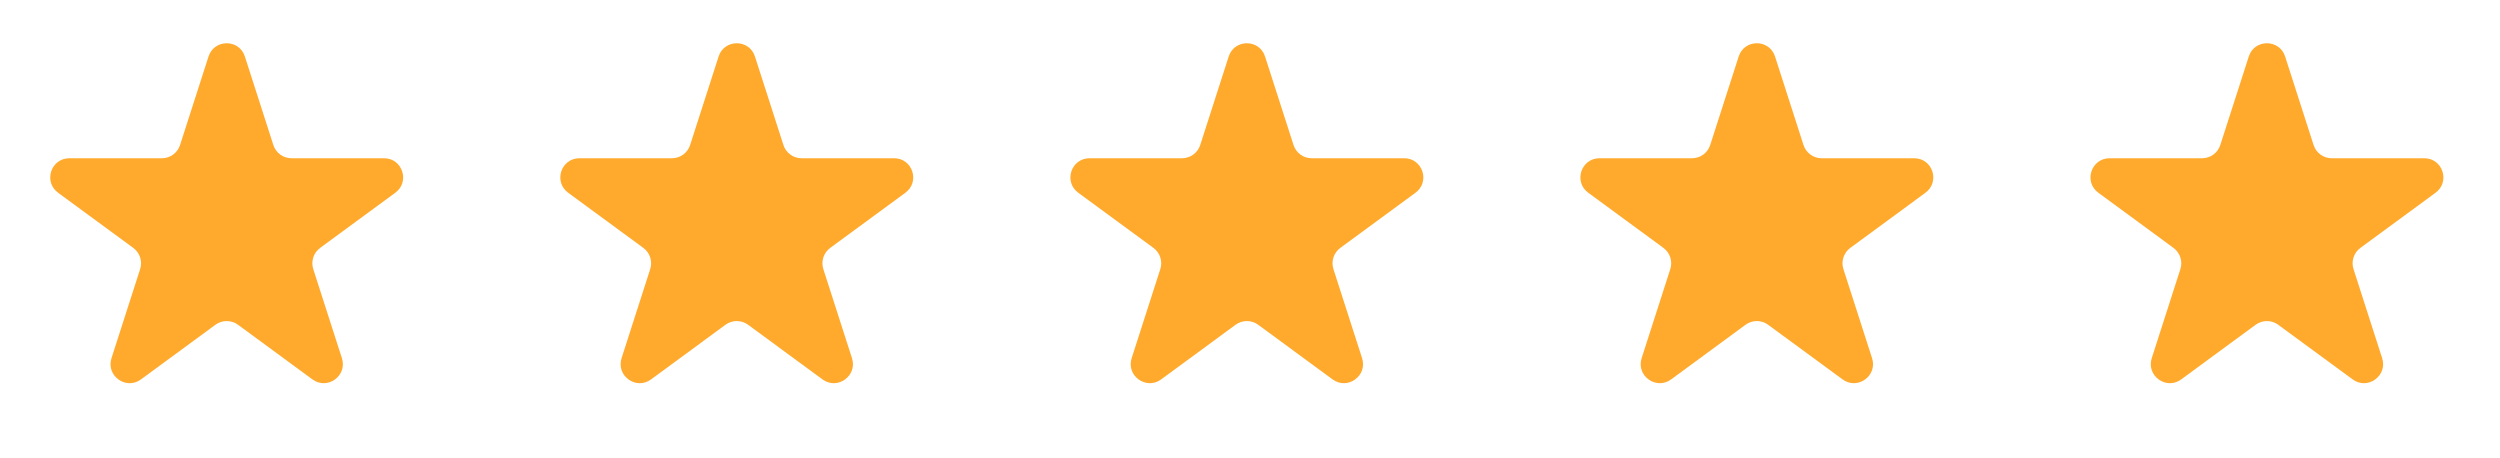
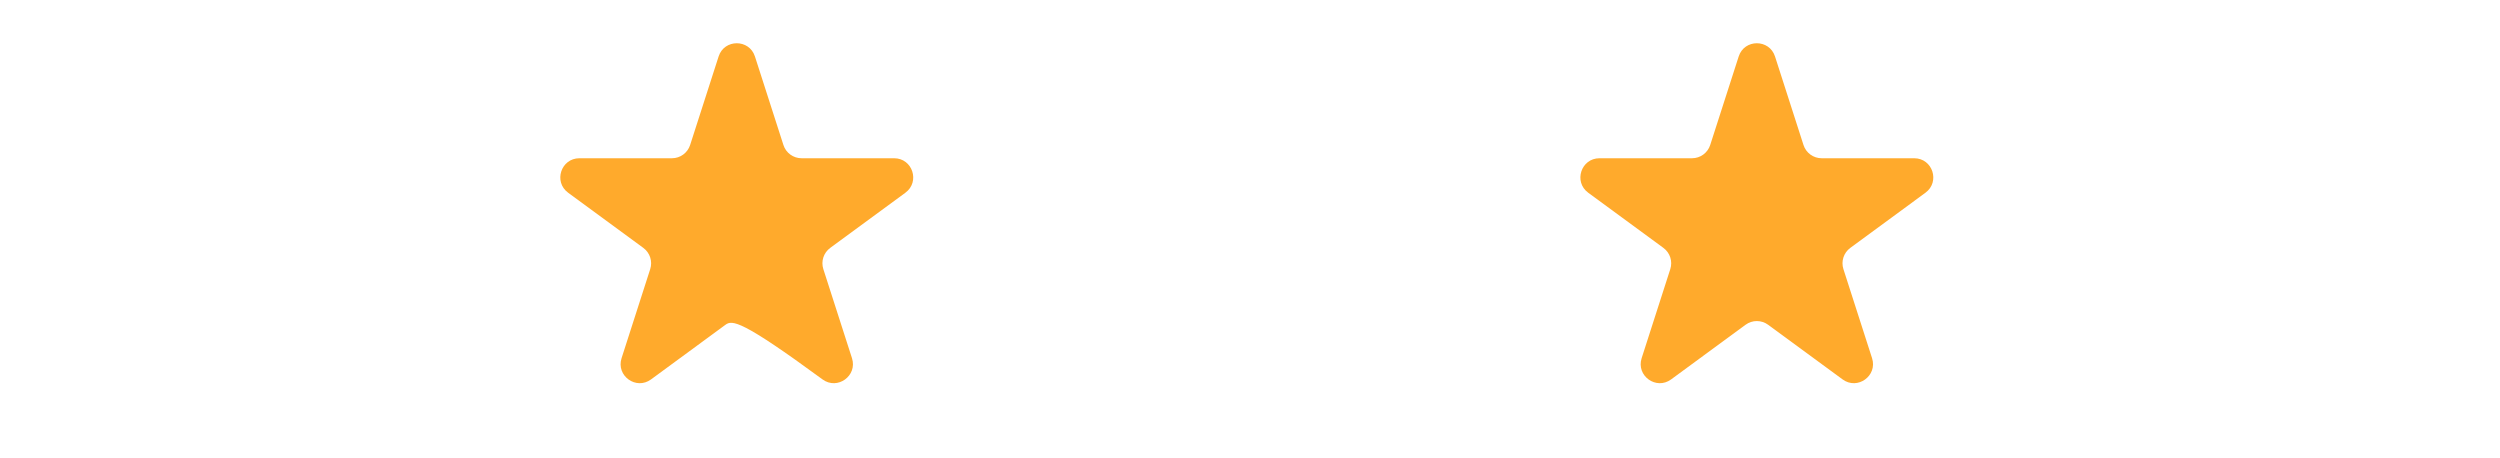
<svg xmlns="http://www.w3.org/2000/svg" width="131" height="24" viewBox="0 0 131 24" fill="none">
-   <path d="M10.927 2.96C11.225 2.035 12.533 2.035 12.831 2.96L14.323 7.598C14.456 8.012 14.84 8.292 15.275 8.292H20.124C21.09 8.292 21.494 9.526 20.715 10.098L16.775 12.99C16.428 13.245 16.283 13.693 16.415 14.102L17.916 18.769C18.213 19.692 17.154 20.455 16.372 19.881L12.471 17.018C12.118 16.759 11.639 16.759 11.287 17.018L7.386 19.881C6.604 20.455 5.545 19.692 5.842 18.769L7.343 14.102C7.475 13.693 7.33 13.245 6.983 12.99L3.042 10.098C2.263 9.526 2.668 8.292 3.634 8.292H8.483C8.917 8.292 9.302 8.012 9.435 7.598L10.927 2.96Z" fill="#FFAA2C" />
-   <path d="M37.655 2.96C37.952 2.035 39.261 2.035 39.559 2.96L41.051 7.598C41.184 8.011 41.568 8.292 42.003 8.292H46.852C47.818 8.292 48.222 9.526 47.443 10.098L43.503 12.99C43.156 13.245 43.011 13.693 43.143 14.102L44.644 18.769C44.941 19.692 43.882 20.455 43.1 19.881L39.199 17.018C38.846 16.759 38.367 16.759 38.015 17.018L34.114 19.881C33.332 20.455 32.273 19.692 32.57 18.769L34.071 14.102C34.203 13.693 34.057 13.245 33.711 12.99L29.77 10.098C28.991 9.526 29.396 8.292 30.362 8.292H35.211C35.645 8.292 36.03 8.011 36.163 7.598L37.655 2.96Z" fill="#FFAA2C" />
-   <path d="M64.384 2.96C64.681 2.035 65.99 2.035 66.288 2.96L67.78 7.598C67.913 8.011 68.297 8.292 68.732 8.292H73.581C74.547 8.292 74.952 9.526 74.173 10.098L70.232 12.99C69.885 13.245 69.74 13.693 69.872 14.102L71.373 18.769C71.67 19.692 70.611 20.455 69.829 19.881L65.928 17.018C65.576 16.759 65.096 16.759 64.744 17.018L60.843 19.881C60.061 20.455 59.002 19.692 59.299 18.769L60.8 14.102C60.932 13.693 60.787 13.245 60.44 12.99L56.499 10.098C55.72 9.526 56.125 8.292 57.091 8.292H61.94C62.374 8.292 62.759 8.011 62.892 7.598L64.384 2.96Z" fill="#FFAA2C" />
+   <path d="M37.655 2.96C37.952 2.035 39.261 2.035 39.559 2.96L41.051 7.598C41.184 8.011 41.568 8.292 42.003 8.292H46.852C47.818 8.292 48.222 9.526 47.443 10.098L43.503 12.99C43.156 13.245 43.011 13.693 43.143 14.102L44.644 18.769C44.941 19.692 43.882 20.455 43.1 19.881C38.846 16.759 38.367 16.759 38.015 17.018L34.114 19.881C33.332 20.455 32.273 19.692 32.57 18.769L34.071 14.102C34.203 13.693 34.057 13.245 33.711 12.99L29.77 10.098C28.991 9.526 29.396 8.292 30.362 8.292H35.211C35.645 8.292 36.03 8.011 36.163 7.598L37.655 2.96Z" fill="#FFAA2C" />
  <path d="M91.107 2.96C91.404 2.035 92.713 2.035 93.011 2.96L94.503 7.598C94.636 8.011 95.02 8.292 95.455 8.292H100.304C101.27 8.292 101.674 9.526 100.895 10.098L96.955 12.99C96.608 13.245 96.463 13.693 96.595 14.102L98.096 18.769C98.393 19.692 97.334 20.455 96.552 19.881L92.65 17.018C92.298 16.759 91.819 16.759 91.467 17.018L87.566 19.881C86.784 20.455 85.725 19.692 86.022 18.769L87.523 14.102C87.655 13.693 87.51 13.245 87.163 12.99L83.222 10.098C82.443 9.526 82.848 8.292 83.814 8.292H88.663C89.097 8.292 89.482 8.011 89.615 7.598L91.107 2.96Z" fill="#FFAA2C" />
-   <path d="M117.836 2.96C118.133 2.035 119.442 2.035 119.74 2.96L121.231 7.598C121.364 8.011 121.749 8.292 122.183 8.292H127.033C127.999 8.292 128.403 9.526 127.624 10.098L123.684 12.99C123.337 13.245 123.192 13.693 123.324 14.102L124.825 18.769C125.121 19.692 124.063 20.455 123.281 19.881L119.379 17.018C119.027 16.759 118.548 16.759 118.196 17.018L114.294 19.881C113.513 20.455 112.454 19.692 112.751 18.769L114.252 14.102C114.383 13.693 114.238 13.245 113.891 12.99L109.951 10.098C109.172 9.526 109.576 8.292 110.543 8.292H115.392C115.826 8.292 116.211 8.011 116.344 7.598L117.836 2.96Z" fill="#FFAA2C" />
</svg>